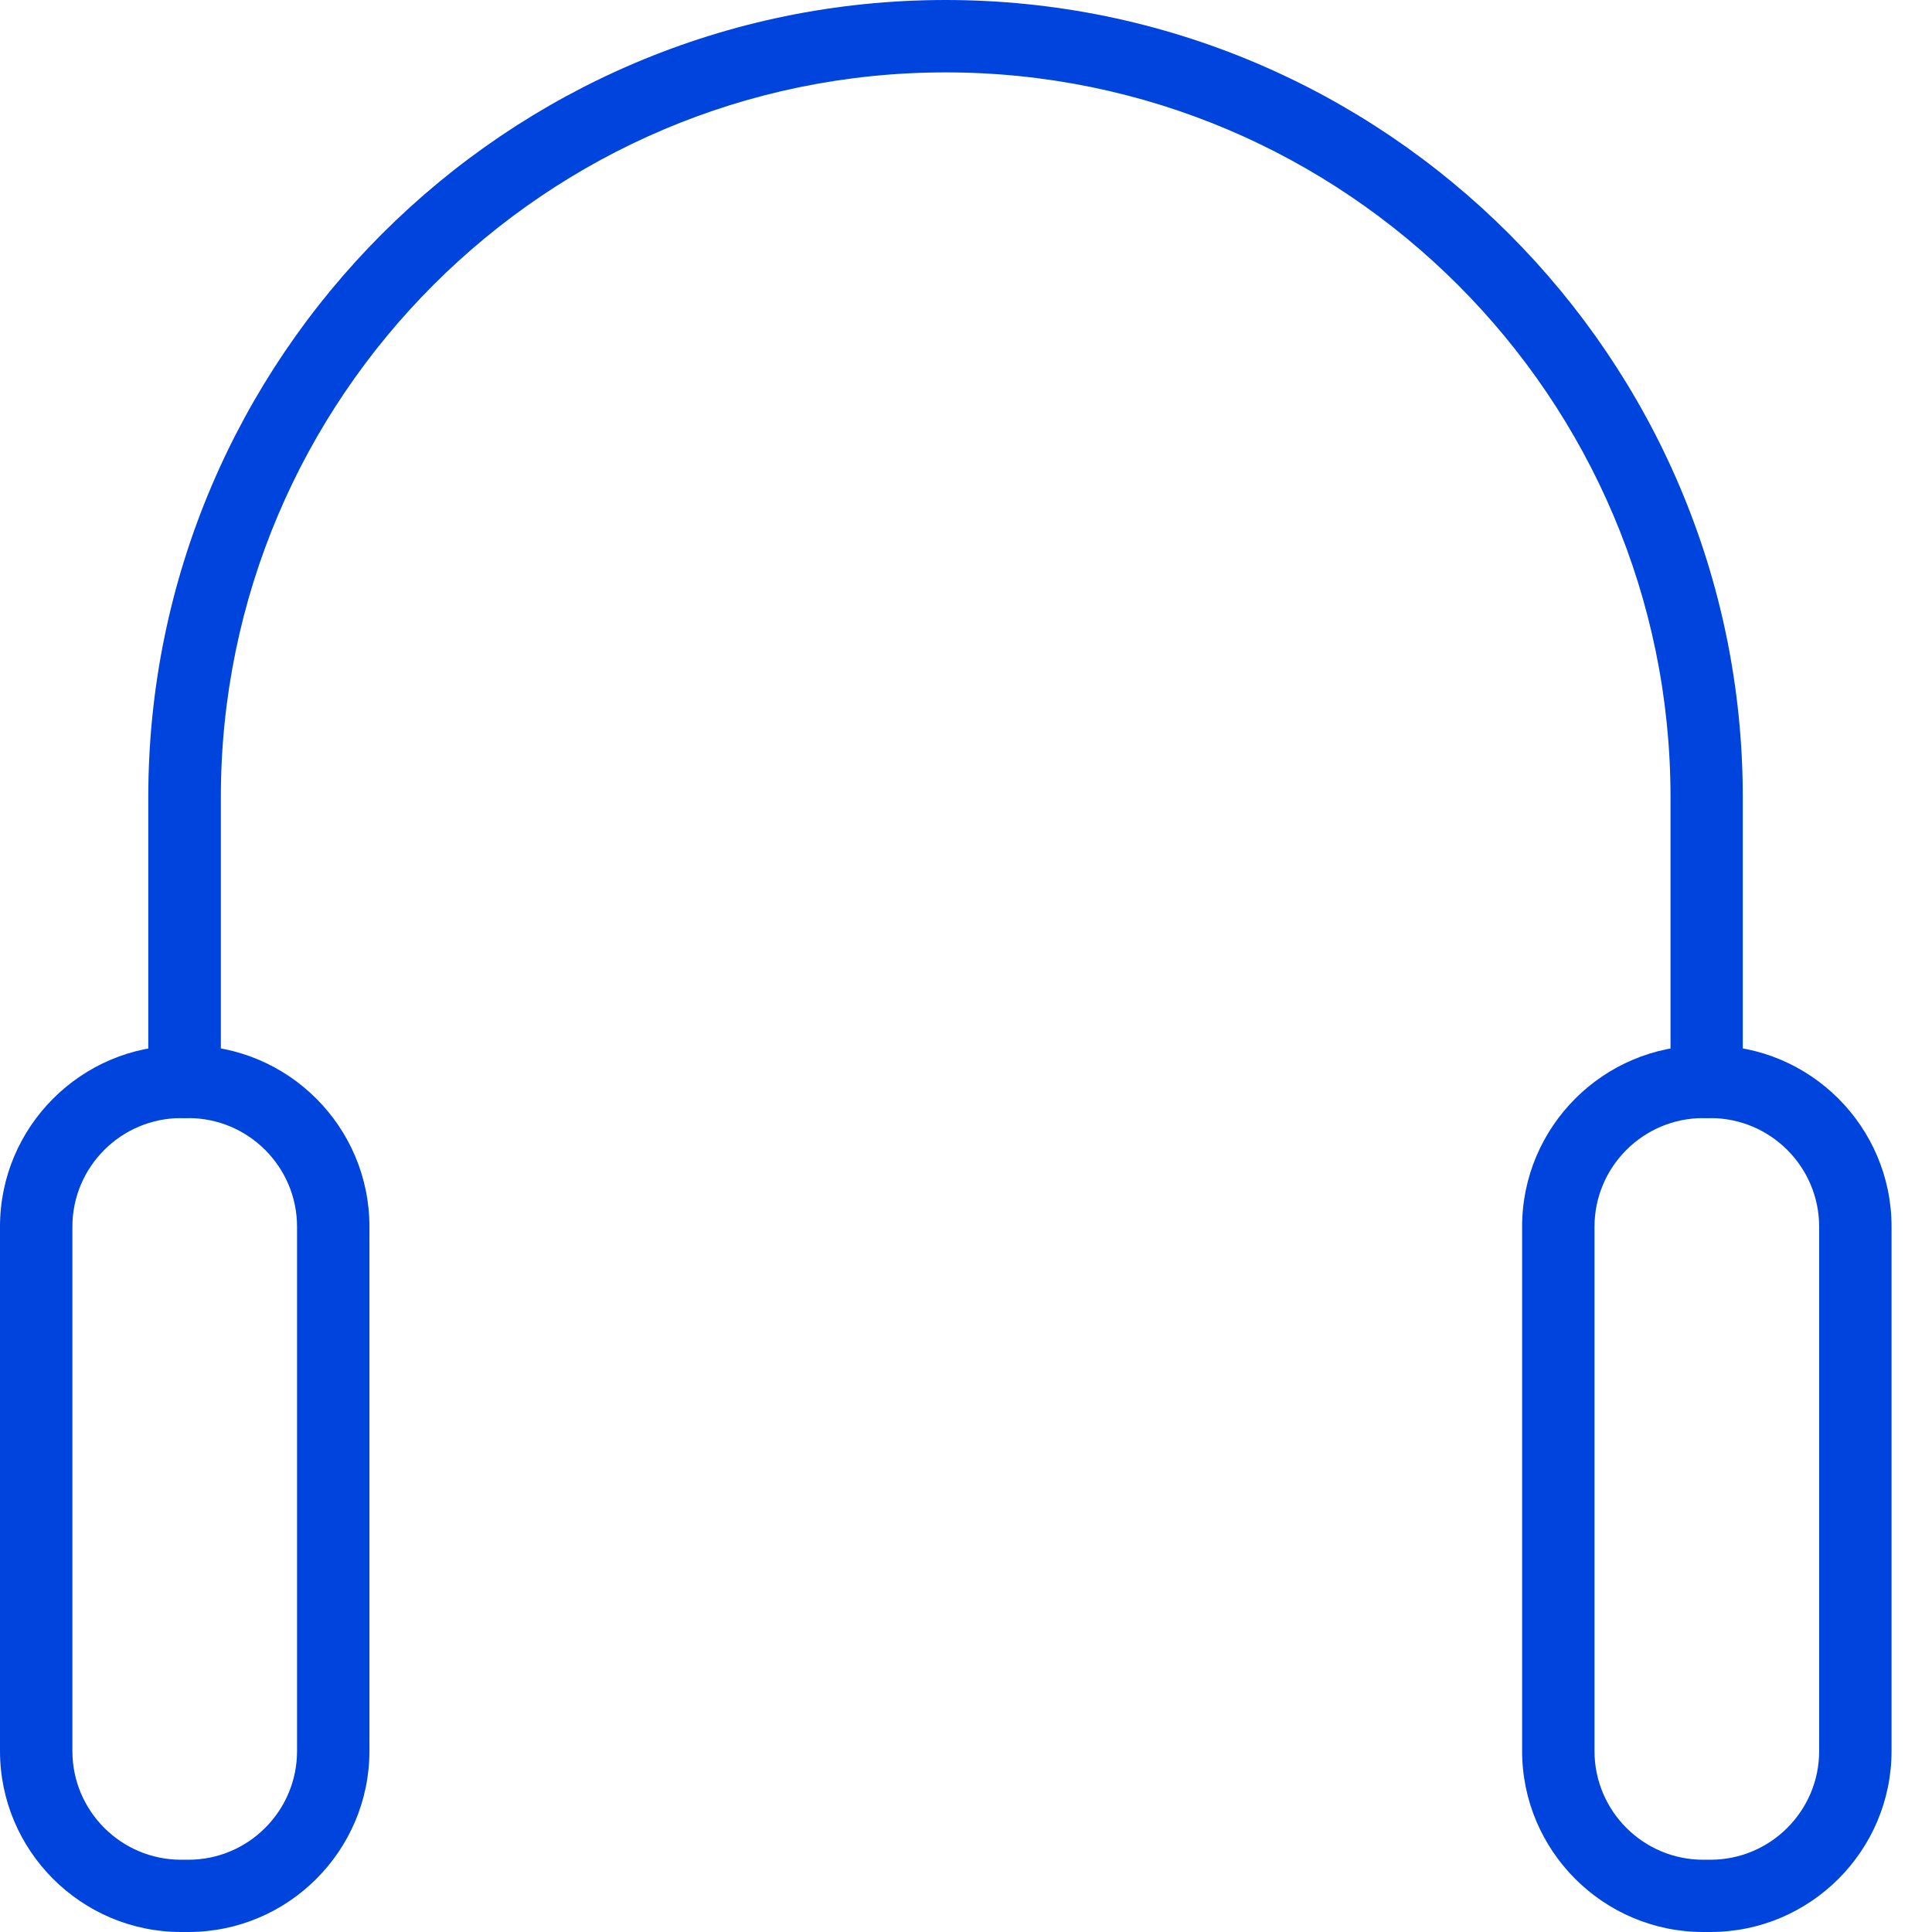
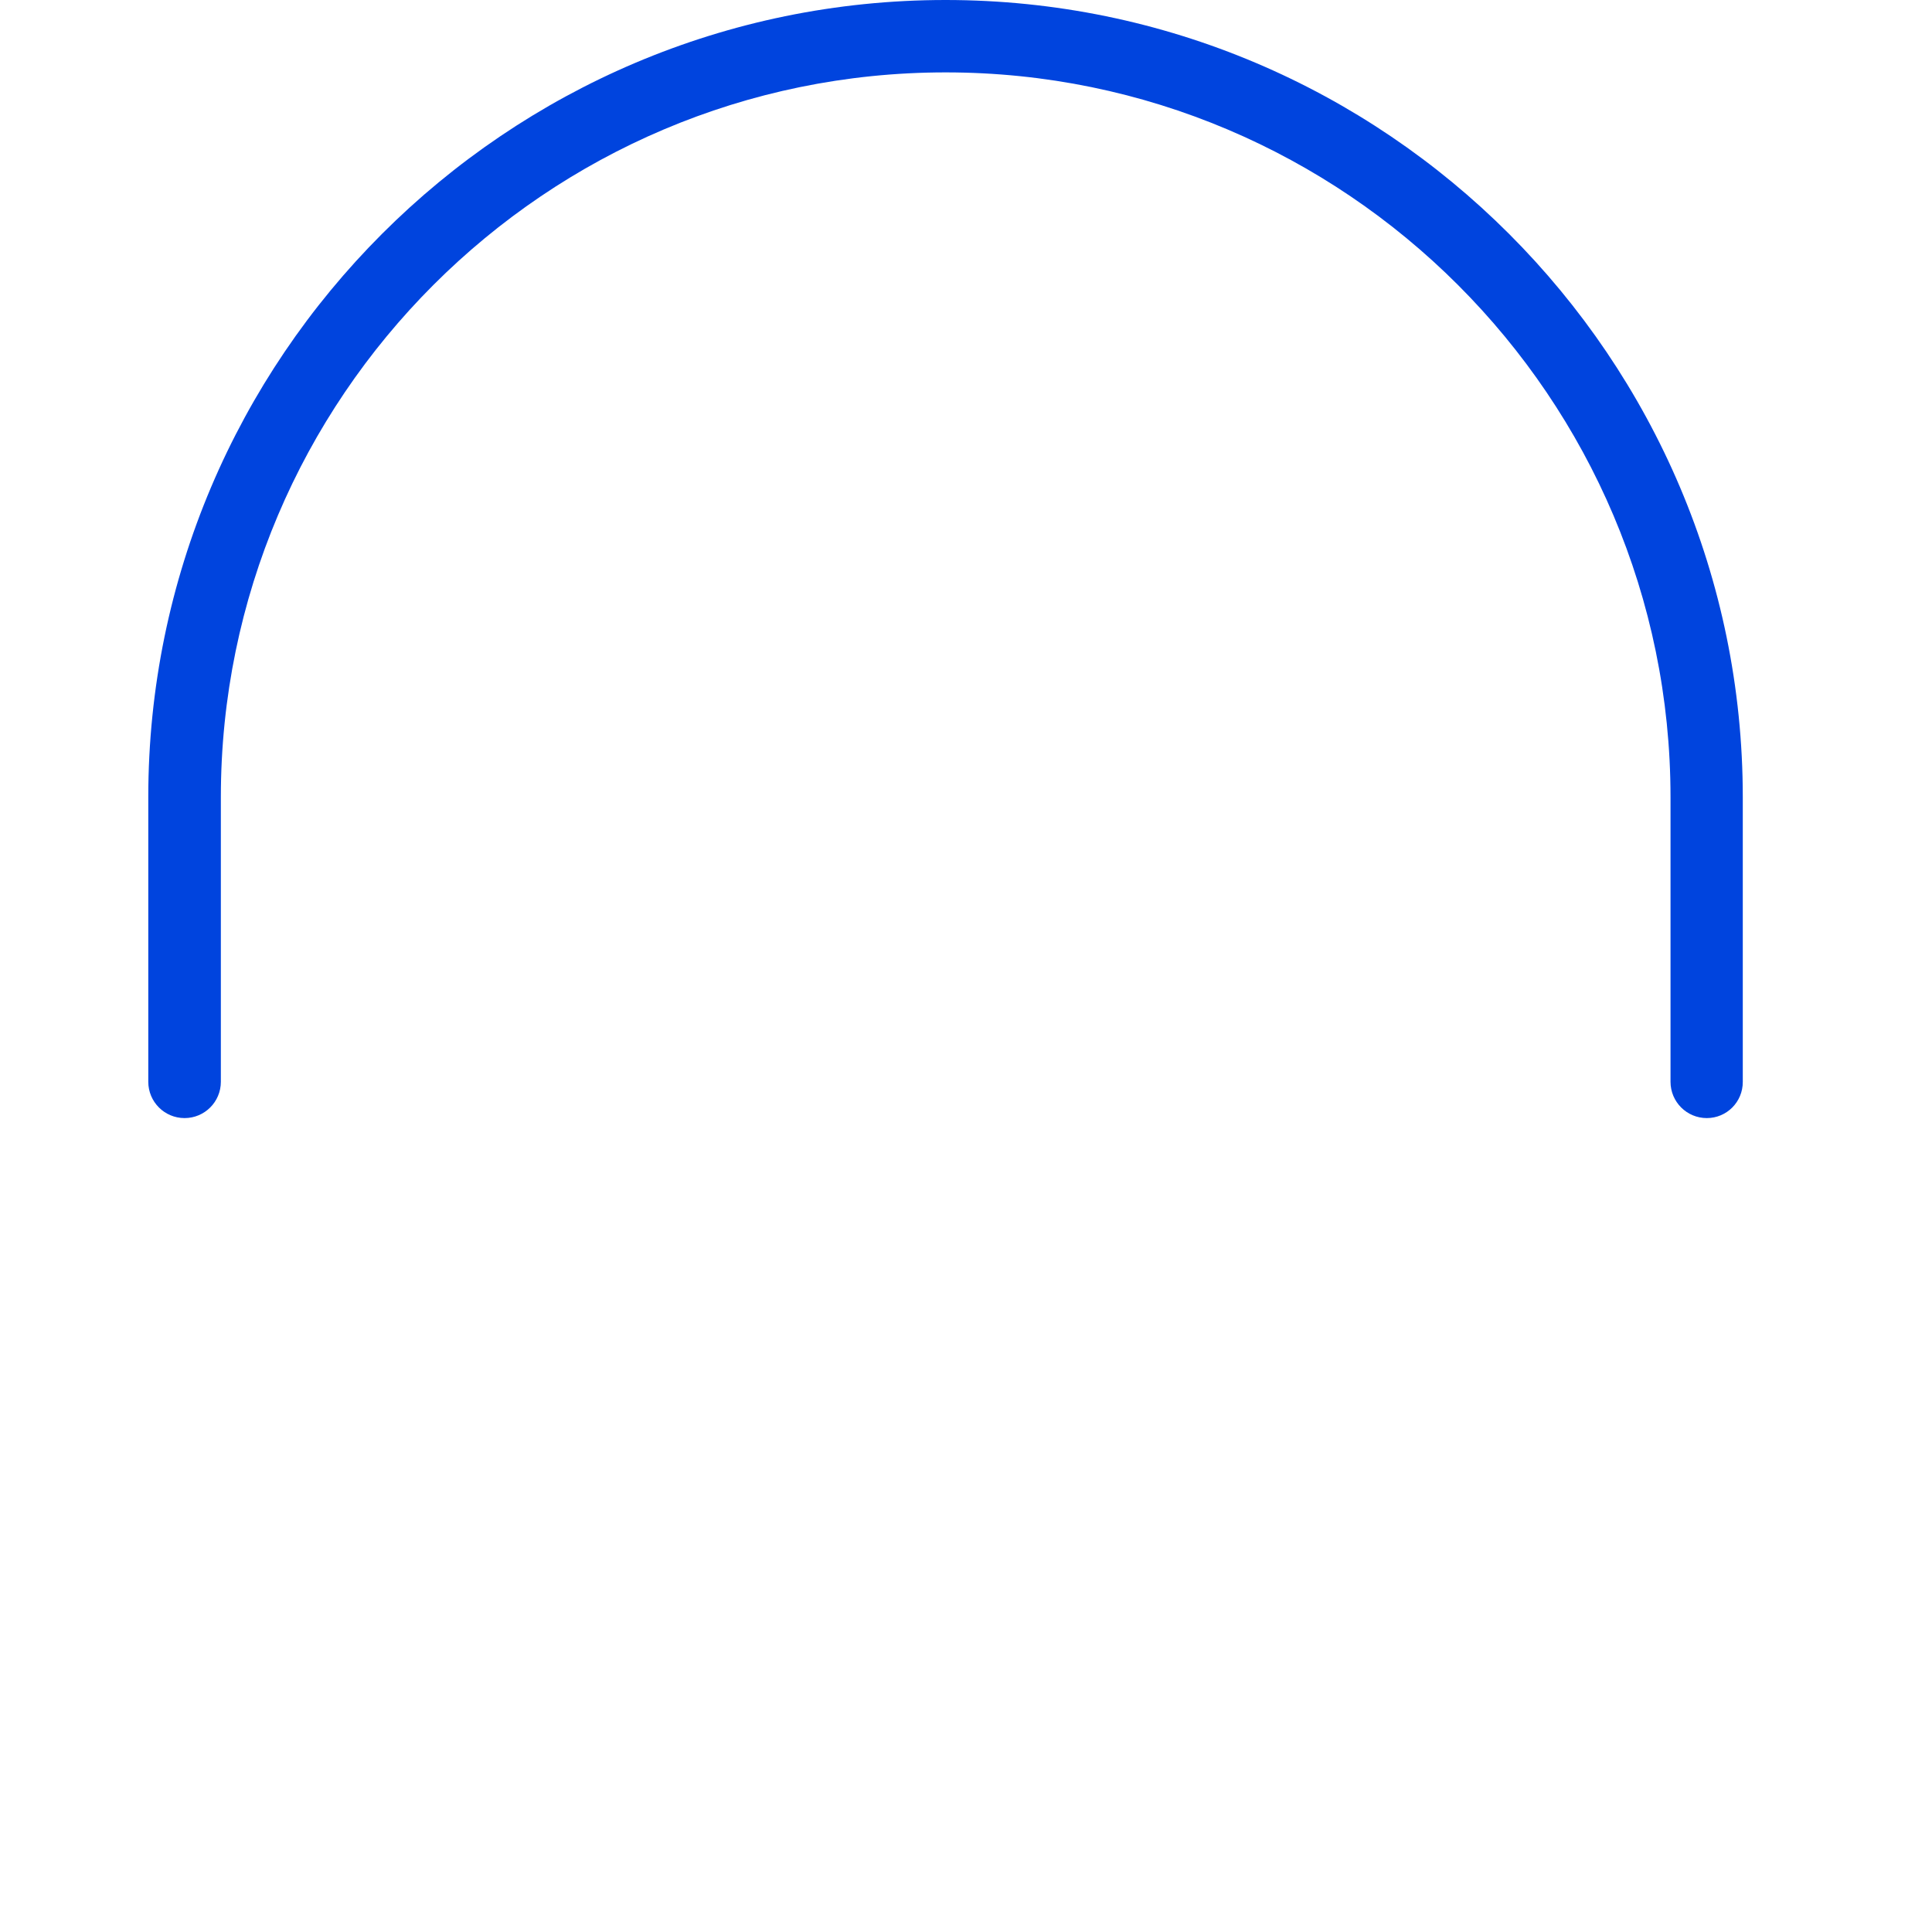
<svg xmlns="http://www.w3.org/2000/svg" width="32px" height="32px" viewBox="0 0 32 32" version="1.1">
  <title>Group 8</title>
  <g id="Page-1" stroke="none" stroke-width="1" fill="none" fill-rule="evenodd">
    <g id="Desktop-HD-Copy-6" transform="translate(-437, -3006)" fill="#0044DE" fill-rule="nonzero">
      <g id="Group-8" transform="translate(437, 3006)">
        <path d="M28.27,18.519 C27.938,18.519 27.669,18.25 27.669,17.918 L27.669,13.205 C27.669,6.586 22.283,1.199 15.663,1.199 C9.044,1.199 3.658,6.586 3.658,13.205 L3.658,17.918 C3.658,18.25 3.389,18.519 3.057,18.519 C2.725,18.519 2.456,18.25 2.456,17.918 L2.456,13.205 C2.456,5.925 8.381,0 15.661,0 C22.941,0 28.866,5.925 28.866,13.205 L28.866,17.918 C28.868,18.25 28.601,18.519 28.27,18.519 Z" id="Path" />
-         <path d="M3.12,32 L2.999,32 C1.346,32 0,30.654 0,29.001 L0,20.317 C0,18.663 1.346,17.317 2.999,17.317 L3.12,17.317 C4.773,17.317 6.119,18.663 6.119,20.317 L6.119,29.001 C6.119,30.654 4.773,32 3.12,32 Z M2.999,18.519 C2.007,18.519 1.199,19.326 1.199,20.319 L1.199,29.003 C1.199,29.996 2.007,30.803 2.999,30.803 L3.12,30.803 C4.112,30.803 4.92,29.996 4.92,29.003 L4.92,20.319 C4.92,19.326 4.112,18.519 3.12,18.519 L2.999,18.519 Z" id="Shape" />
-         <path d="M28.33,32 L28.21,32 C26.557,32 25.211,30.654 25.211,29.001 L25.211,20.317 C25.211,18.663 26.557,17.317 28.21,17.317 L28.33,17.317 C29.984,17.317 31.33,18.663 31.33,20.317 L31.33,29.001 C31.33,30.654 29.984,32 28.33,32 Z M28.21,18.519 C27.218,18.519 26.41,19.326 26.41,20.319 L26.41,29.003 C26.41,29.996 27.218,30.803 28.21,30.803 L28.33,30.803 C29.323,30.803 30.131,29.996 30.131,29.003 L30.131,20.319 C30.131,19.326 29.323,18.519 28.33,18.519 L28.21,18.519 Z" id="Shape" />
      </g>
    </g>
  </g>
</svg>